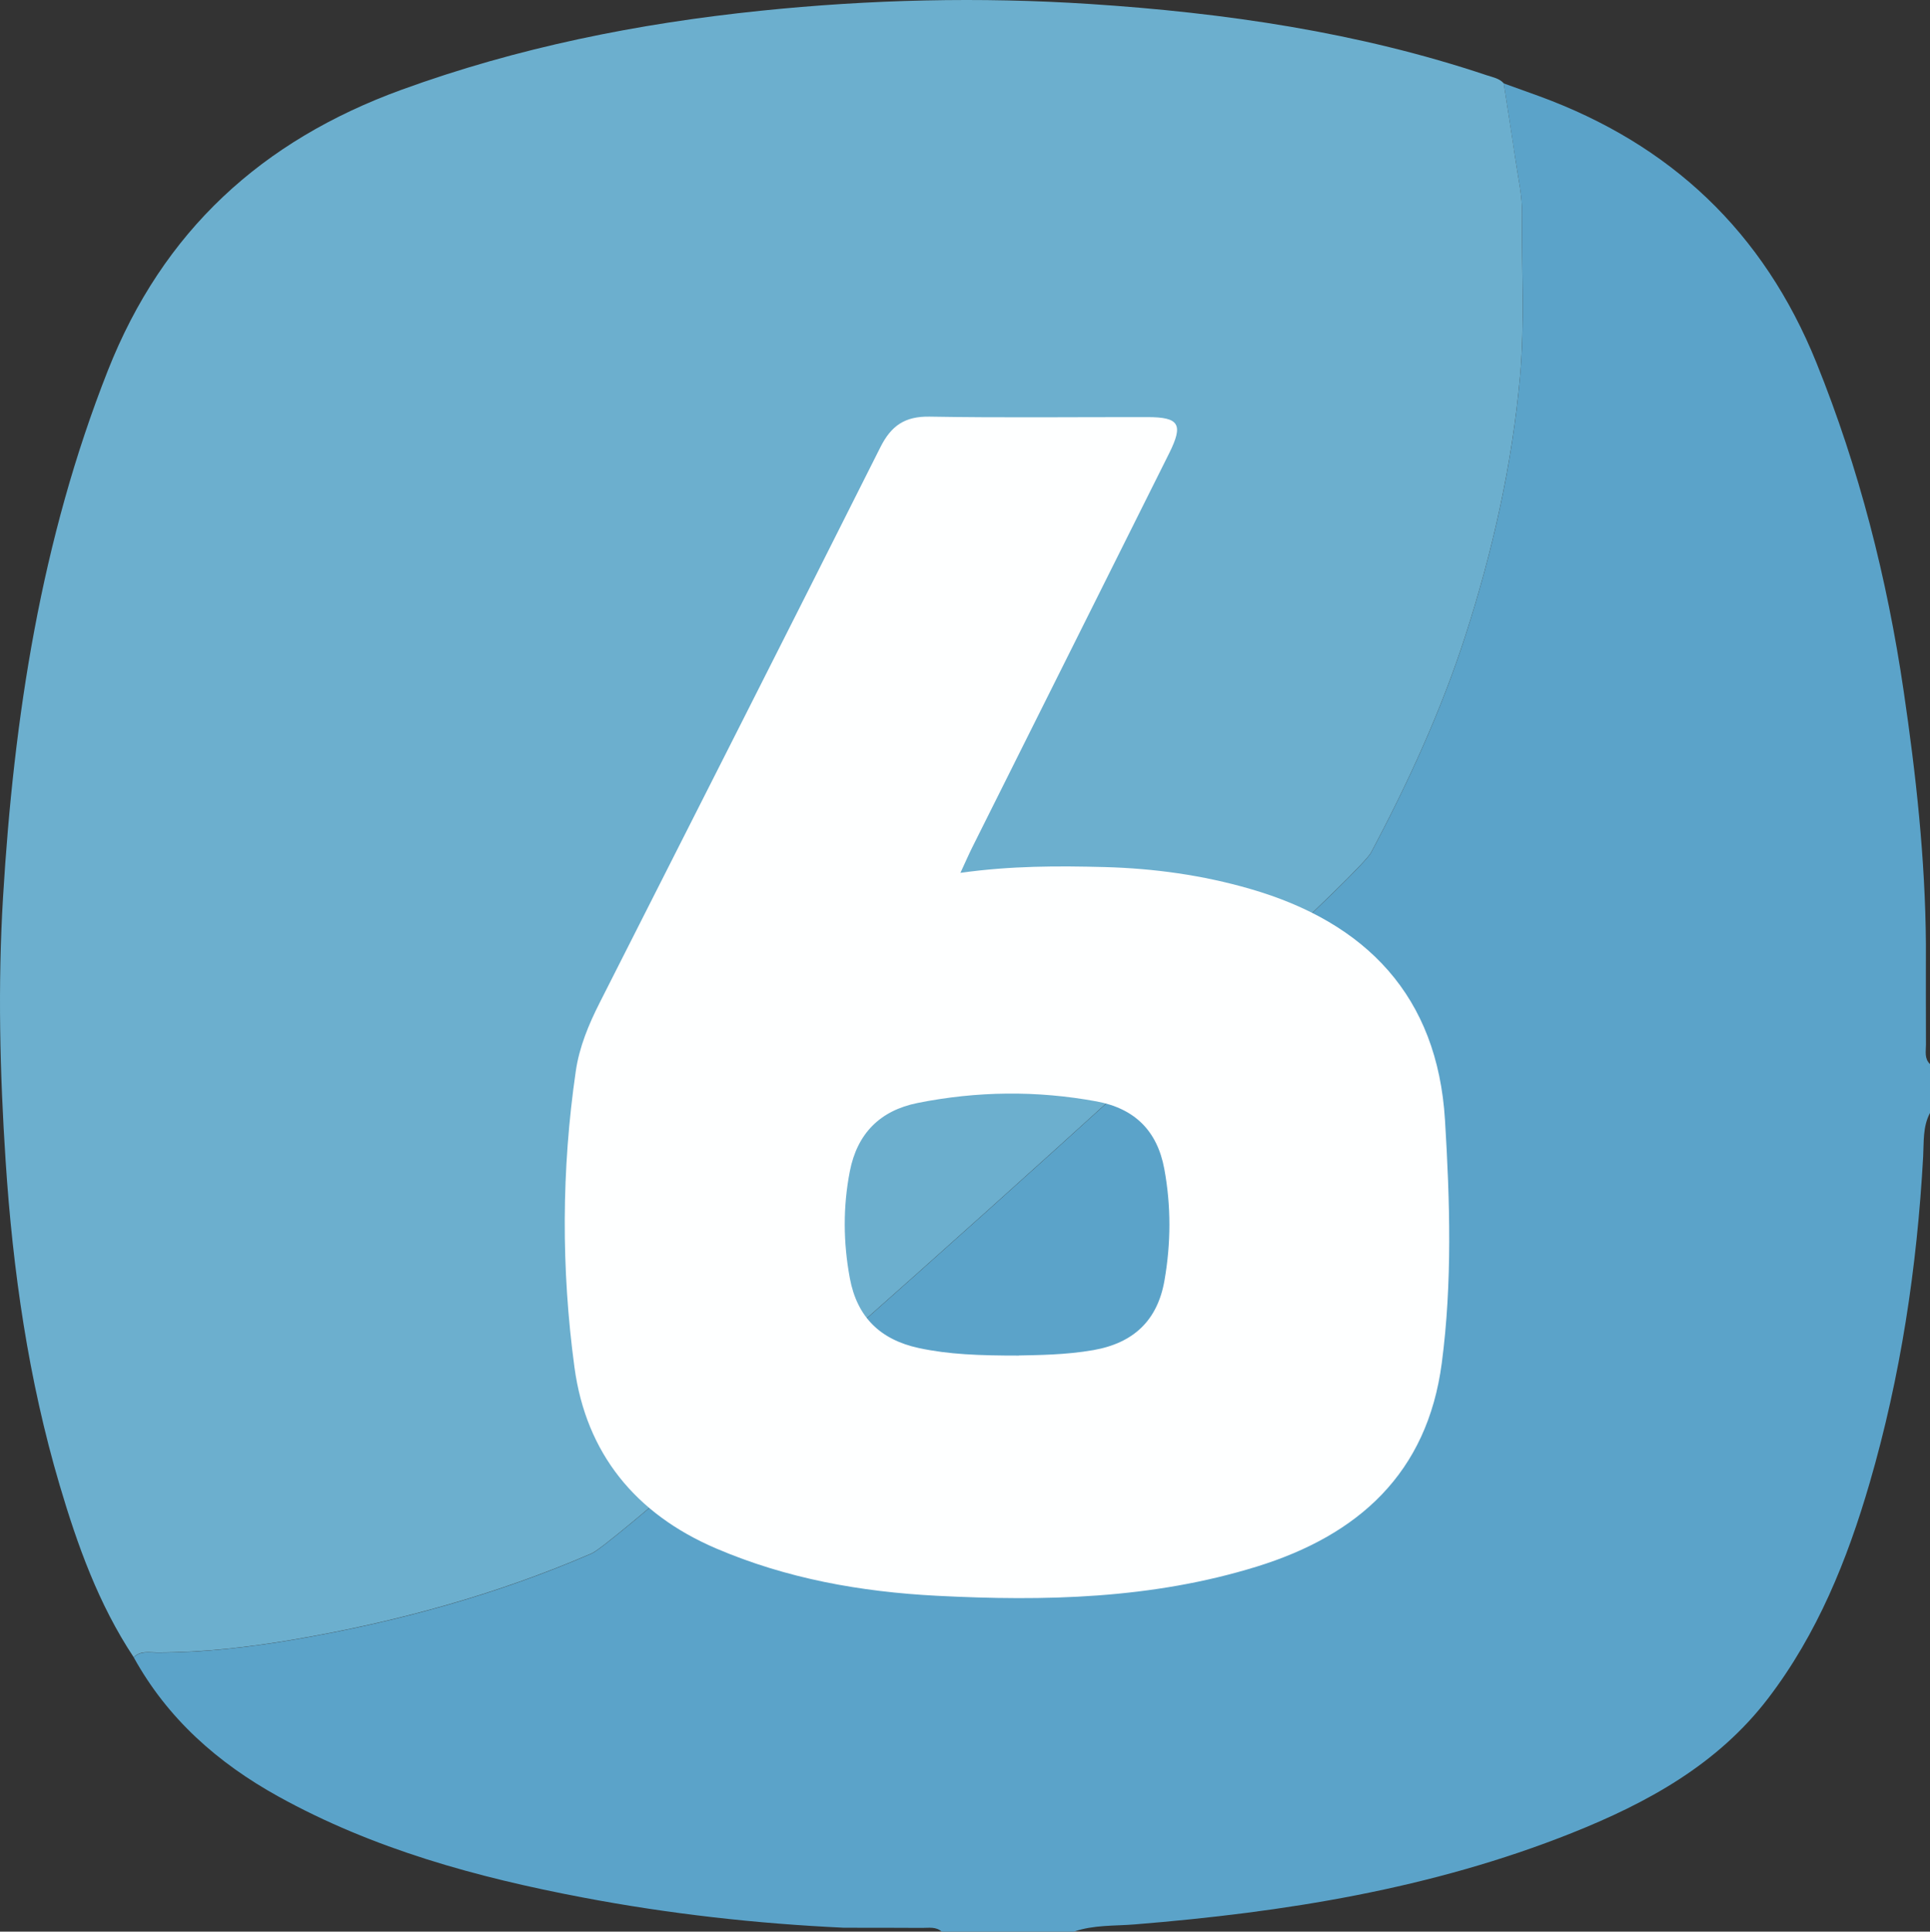
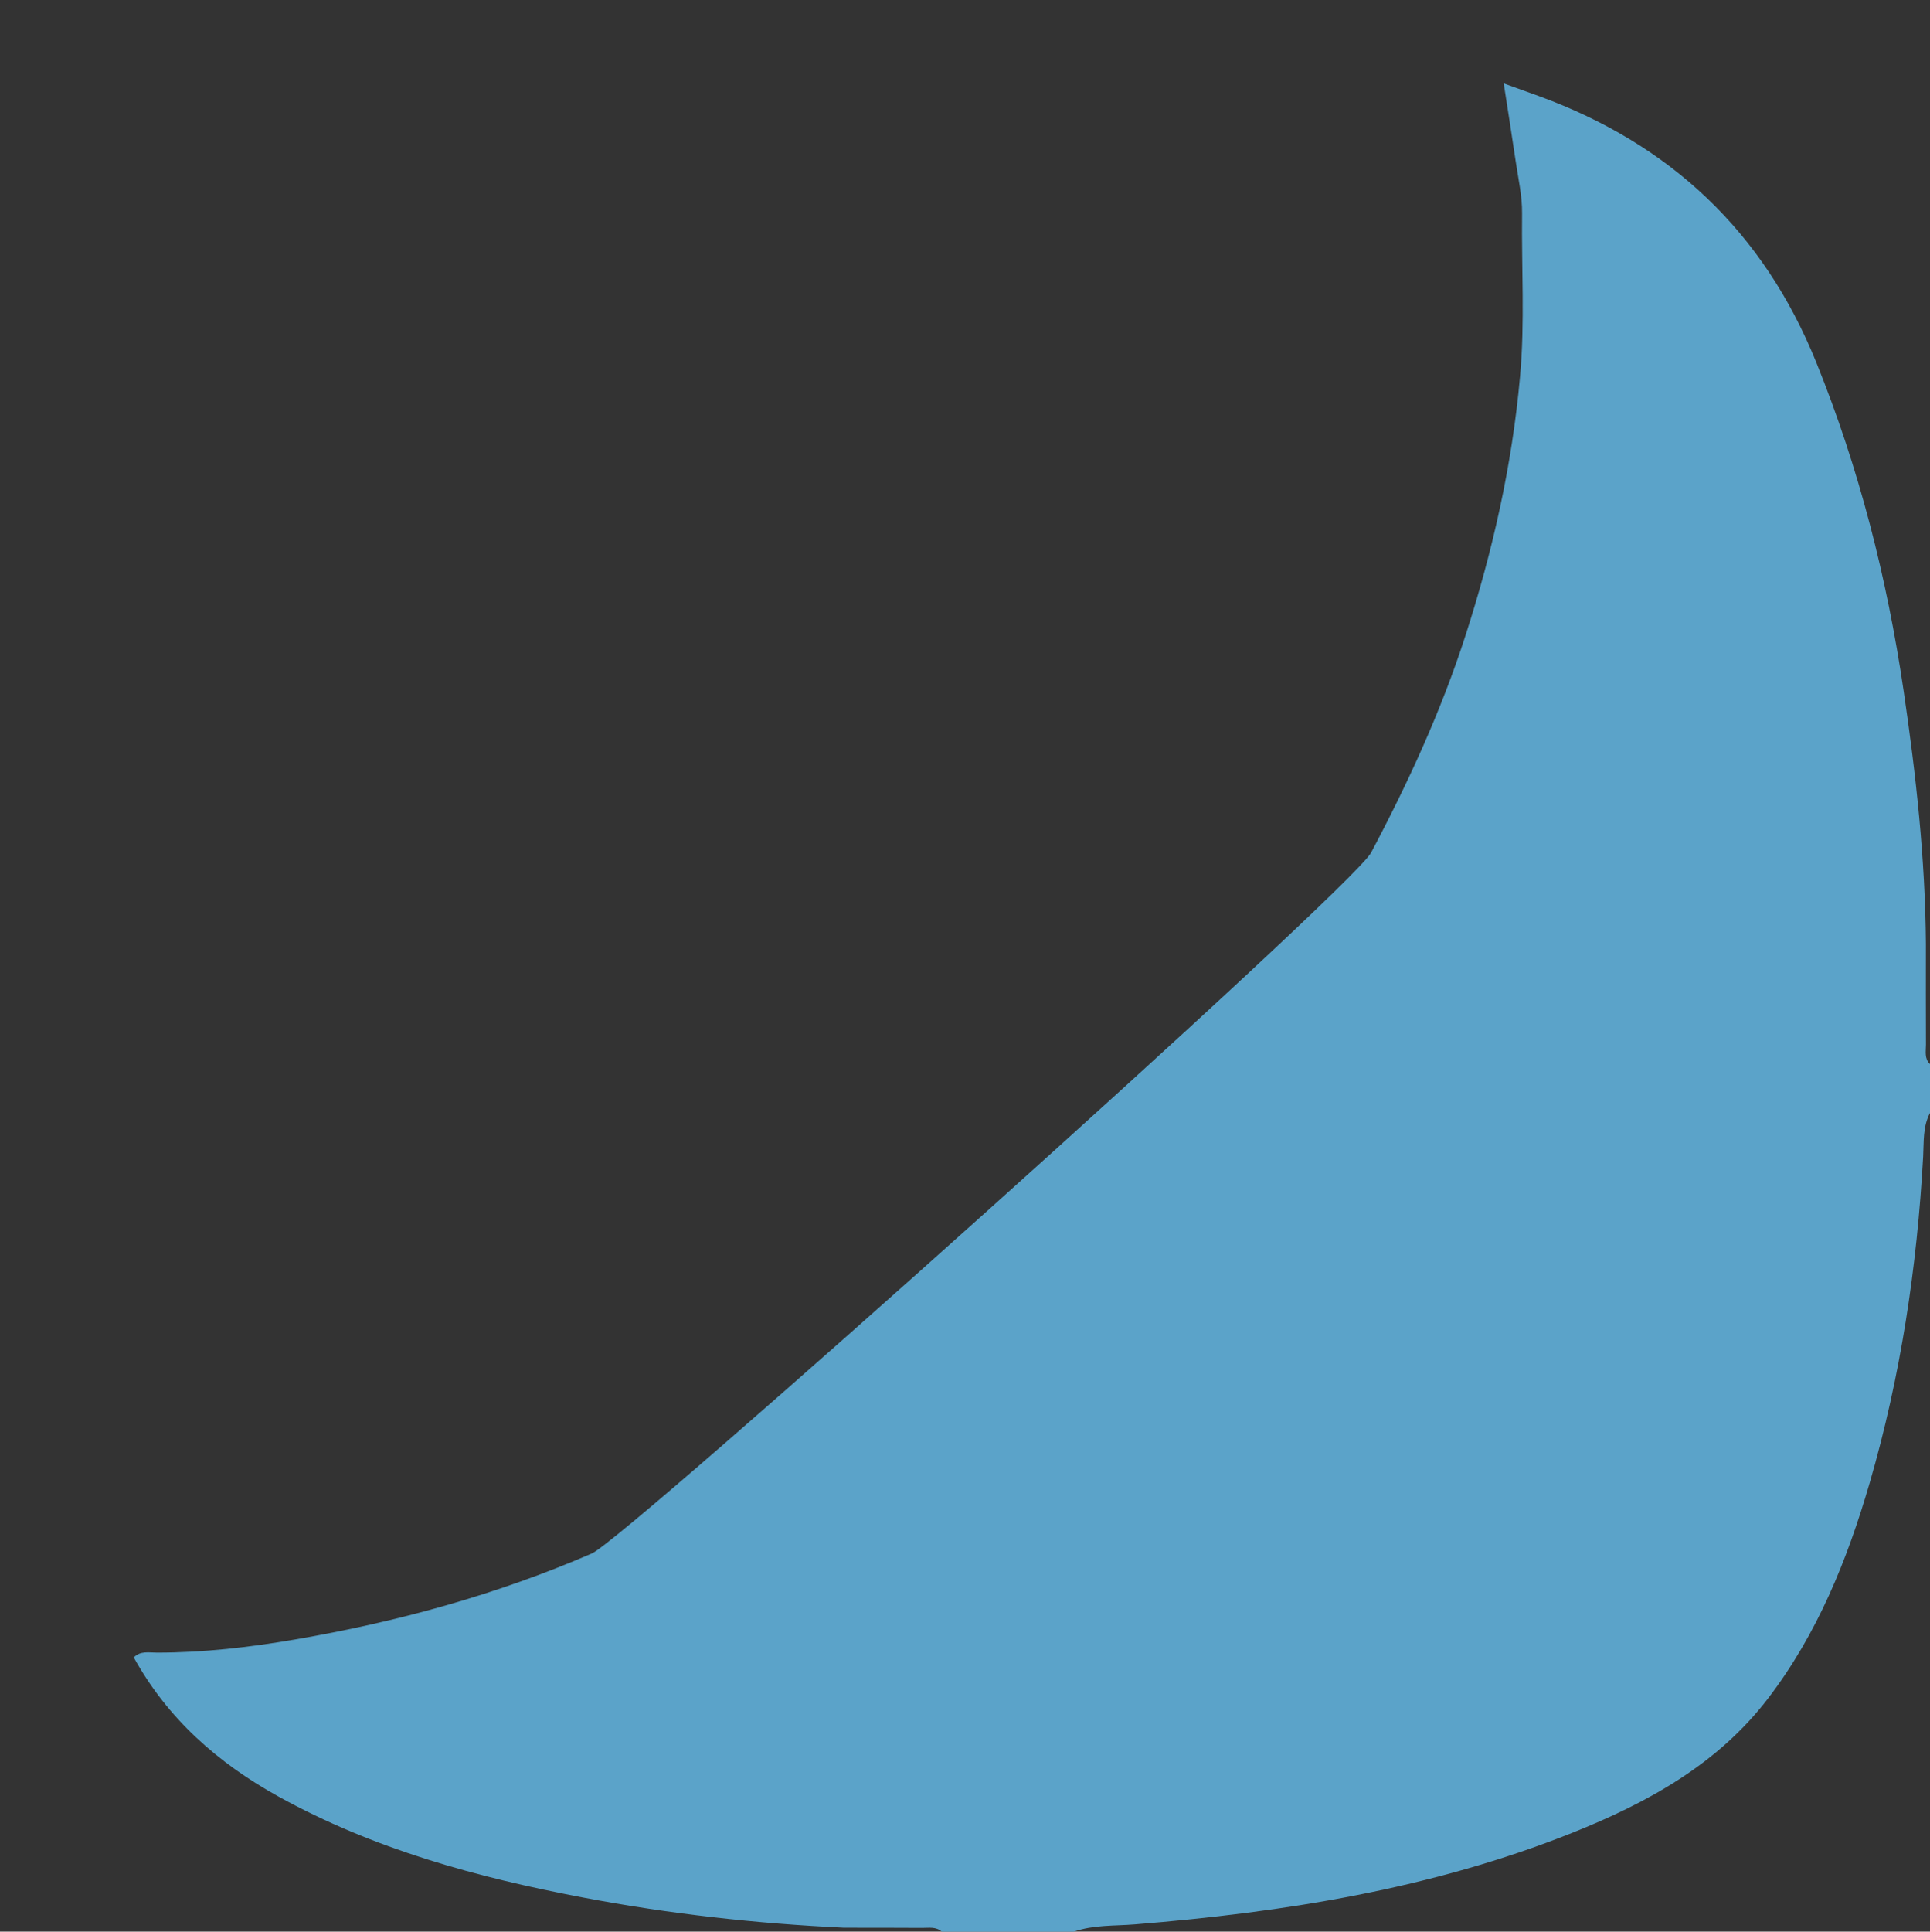
<svg xmlns="http://www.w3.org/2000/svg" data-name="Capa 2" viewBox="0 0 363.91 364.13">
  <rect x="0" y="0" width="363.91" height="364.13" fill="#333333" stroke="none" />
  <g data-name="Capa 1">
    <path d="M363.91 200.55v9.25c-1.38 2.59-1.14 5.47-1.29 8.22-1.15 20.88-4.24 41.44-10.09 61.54-4.23 14.53-9.86 28.44-19.13 40.58-9.55 12.5-22.83 19.74-37.05 25.41-26.44 10.54-54.21 14.94-82.4 17.22-3.83.31-7.75.07-11.48 1.37h-24.89c-1.08-.97-2.42-.71-3.68-.71-4.91-.03-9.81-.03-14.72-.03-16.57-.77-33.02-2.61-49.32-5.71-19.97-3.79-39.43-9.11-57.37-19.03-11.42-6.32-20.89-14.66-27.27-26.22 1.25-1.28 2.87-.9 4.36-.9 8.75 0 17.42-1 26-2.47 19.25-3.3 38.03-8.44 56-16.22 6.48-2.8 143.34-125.32 146.94-132.11 7.01-13.21 13.23-26.74 17.81-40.96 5.12-15.89 8.78-32.07 10.28-48.8.93-10.29.26-20.5.38-30.75.04-3.27-.72-6.55-1.2-9.82-.72-4.9-1.5-9.8-2.26-14.69 2.22.8 4.45 1.59 6.66 2.4 24.81 9.07 42.33 25.57 52.3 50.25 8.07 19.98 13.32 40.62 16.45 61.88 2.33 15.81 4.08 31.67 4.2 47.67 0 6.33-.02 12.66.01 18.99 0 1.25-.33 2.61.74 3.66z" fill="#5ba3c9" />
-     <path d="M25.21 312.41c-6.62-9.97-10.61-21.11-13.97-32.47-5.89-19.94-8.82-40.37-10.18-61.1-1.09-16.56-1.48-33.12-.49-49.67 2.04-33.99 7.15-67.36 19.77-99.33 10.39-26.32 29.04-43.33 55.35-52.91 21.95-7.99 44.57-12.51 67.72-14.9C164.07-.1 184.76-.6 205.48.75c25.46 1.66 50.59 5.31 74.89 13.45 1.12.37 2.31.57 3.16 1.49.76 4.9 1.55 9.79 2.26 14.69.48 3.27 1.24 6.55 1.2 9.82-.13 10.24.54 20.46-.38 30.75-1.51 16.72-5.16 32.91-10.28 48.8-4.58 14.22-10.8 27.76-17.81 40.96-3.6 6.79-140.46 129.31-146.94 132.11-17.97 7.77-36.74 12.91-56 16.22-8.58 1.47-17.25 2.48-26 2.47-1.5 0-3.11-.38-4.36.9z" fill="#6cafce" />
-     <path d="M181.11 164.54c9.55-1.34 18.36-1.32 27.17-1.09 9.3.25 18.47 1.52 27.42 4.11 21.95 6.34 35.34 20.25 36.76 43.58.93 15.25 1.4 30.64-.61 45.85-2.73 20.68-15.65 32.38-34.88 38.33-19.75 6.11-39.97 6.55-60.33 5.5-14.33-.74-28.28-3.22-41.61-8.92-15.26-6.53-24.52-17.97-26.71-34.14-2.51-18.54-2.46-37.25.25-55.85.66-4.54 2.42-8.77 4.49-12.86 17.68-34.91 35.39-69.79 52.95-104.76 2.05-4.08 4.64-5.83 9.28-5.75 13.69.24 27.38.07 41.07.09 6 0 6.82 1.35 4.08 6.84-12.35 24.75-24.73 49.48-37.1 74.23-.65 1.3-1.22 2.63-2.24 4.82zm11 90.98c3.51-.08 8.78-.09 14.04-1.01 7.6-1.33 12.11-5.6 13.42-13.15 1.22-7 1.26-14.02-.04-21.03-1.34-7.2-5.61-11.39-12.8-12.71-11.26-2.07-22.5-1.94-33.71.3-7.08 1.42-11.39 5.76-12.78 12.88-1.31 6.71-1.25 13.43 0 20.15 1.36 7.32 5.73 11.6 13.01 13.17 5.65 1.21 11.35 1.42 18.86 1.42z" fill="#feffff" />
  </g>
</svg>